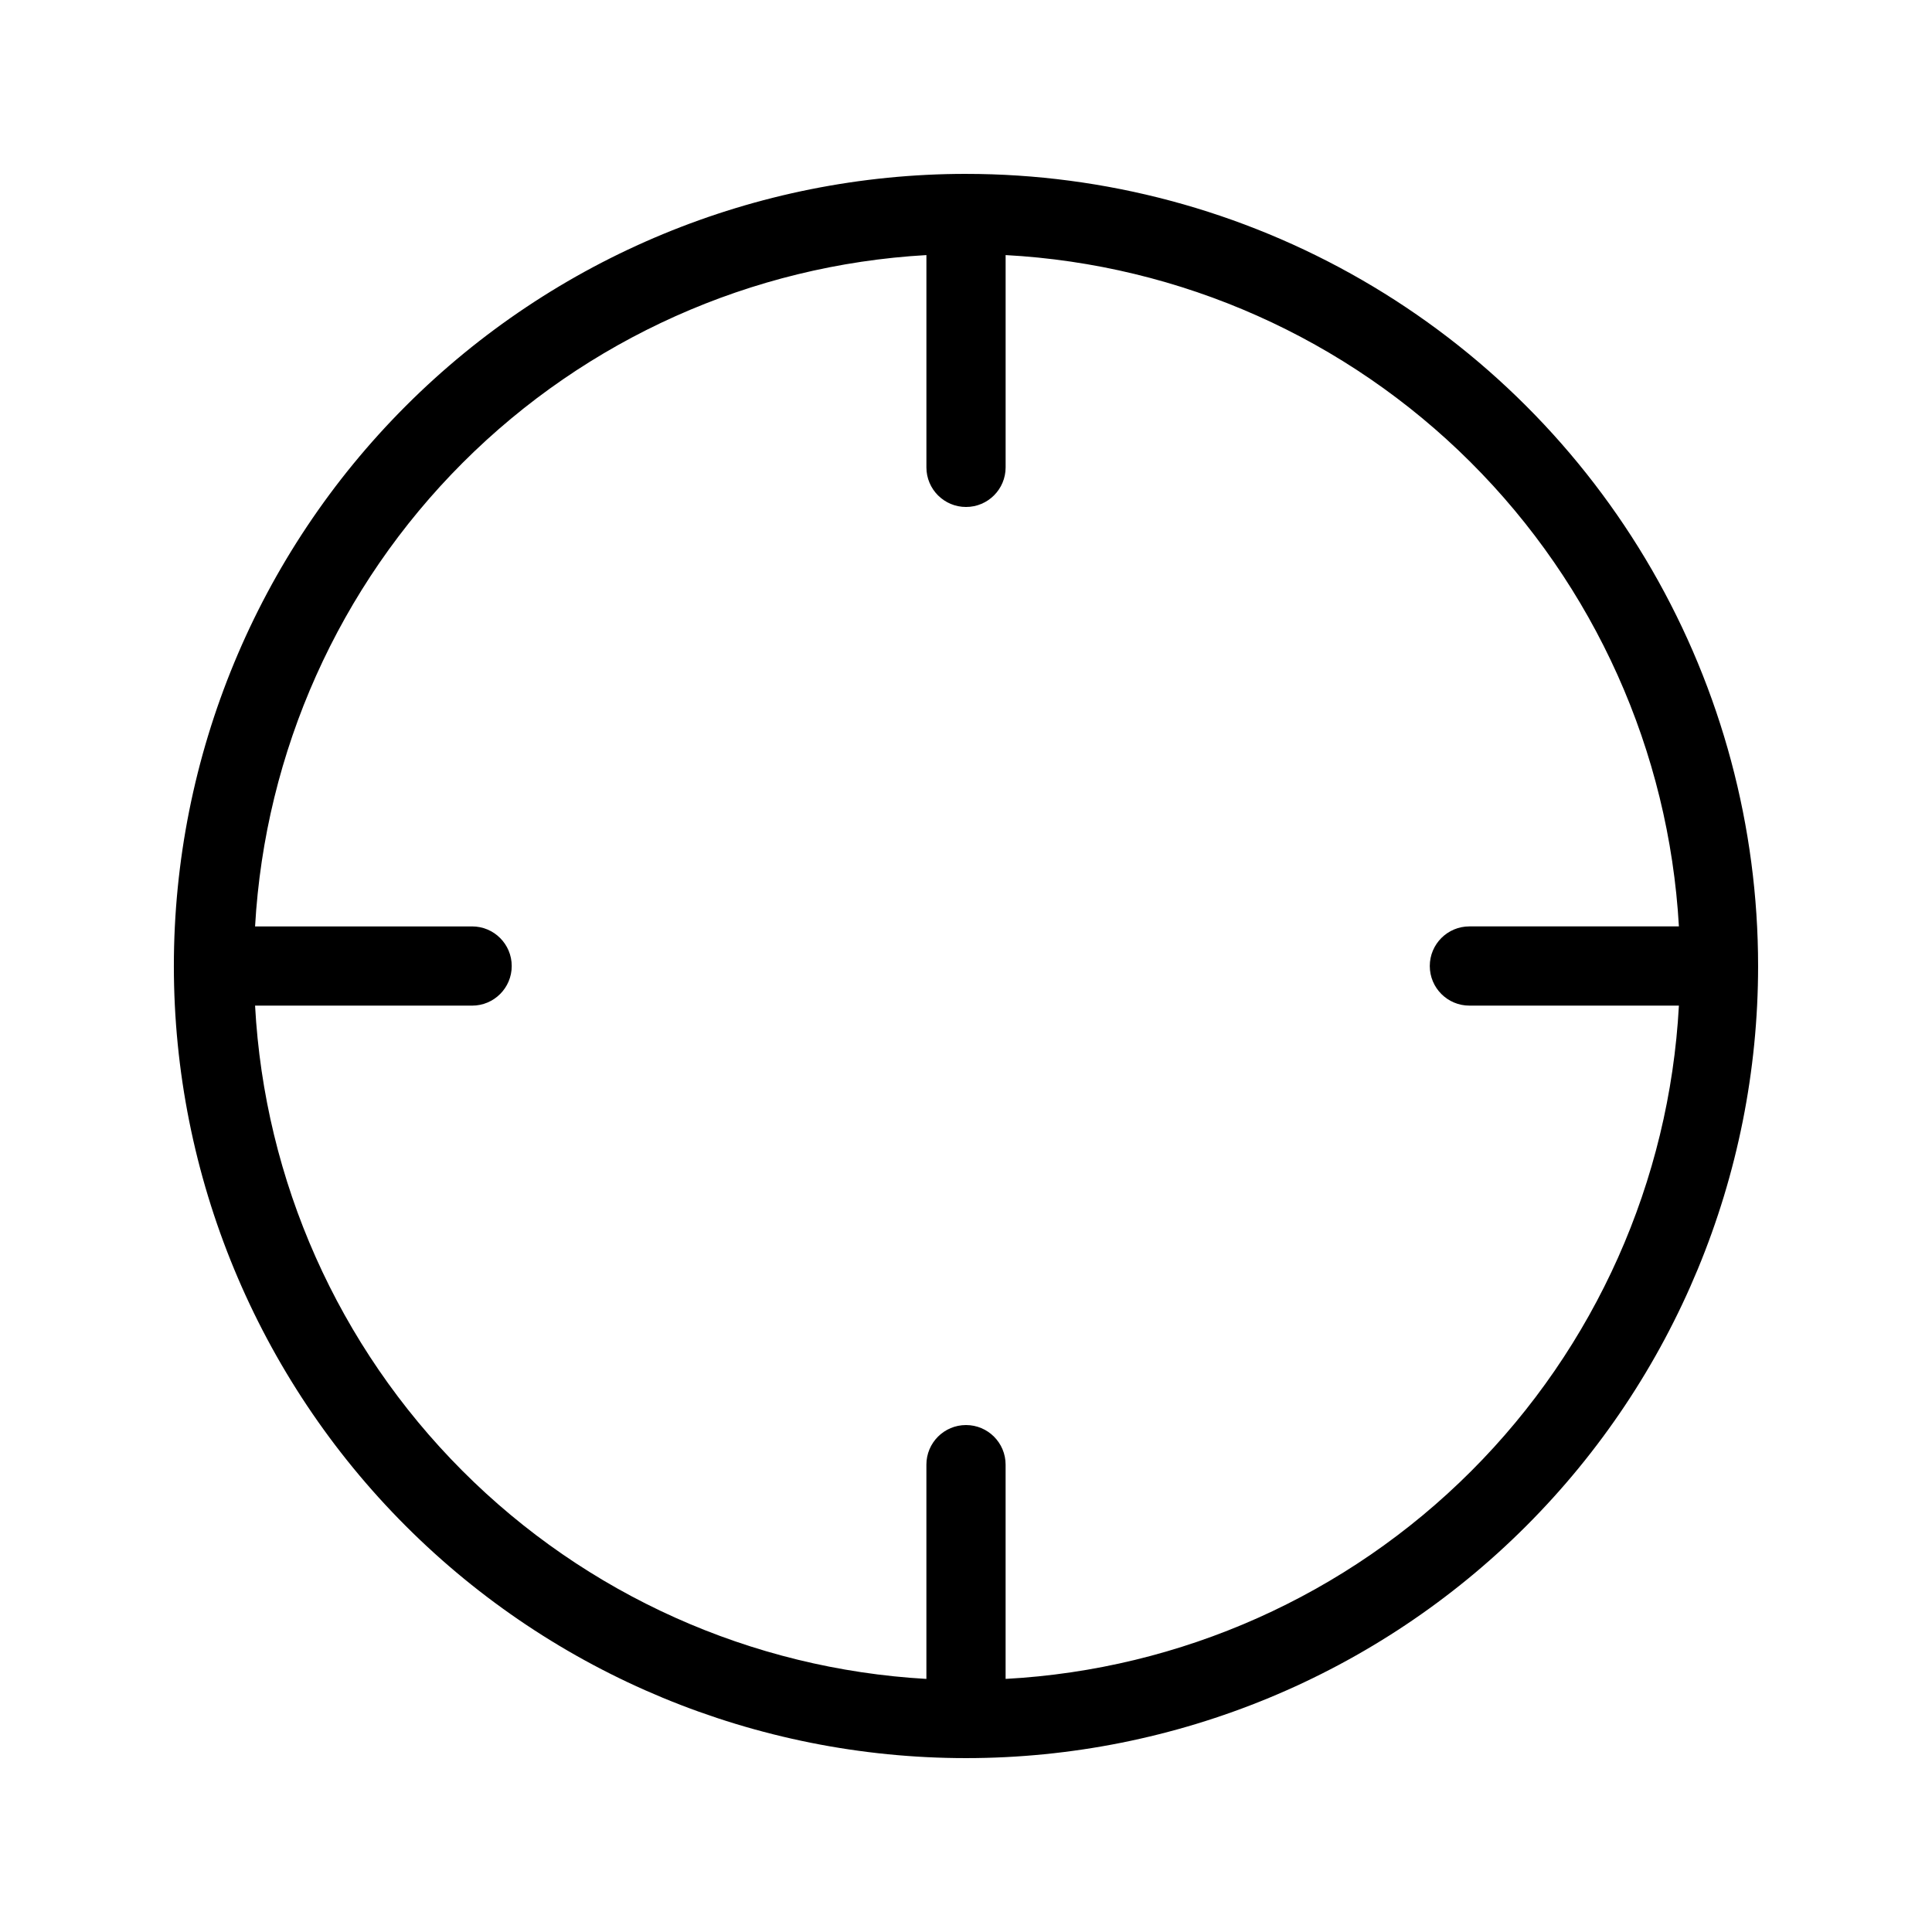
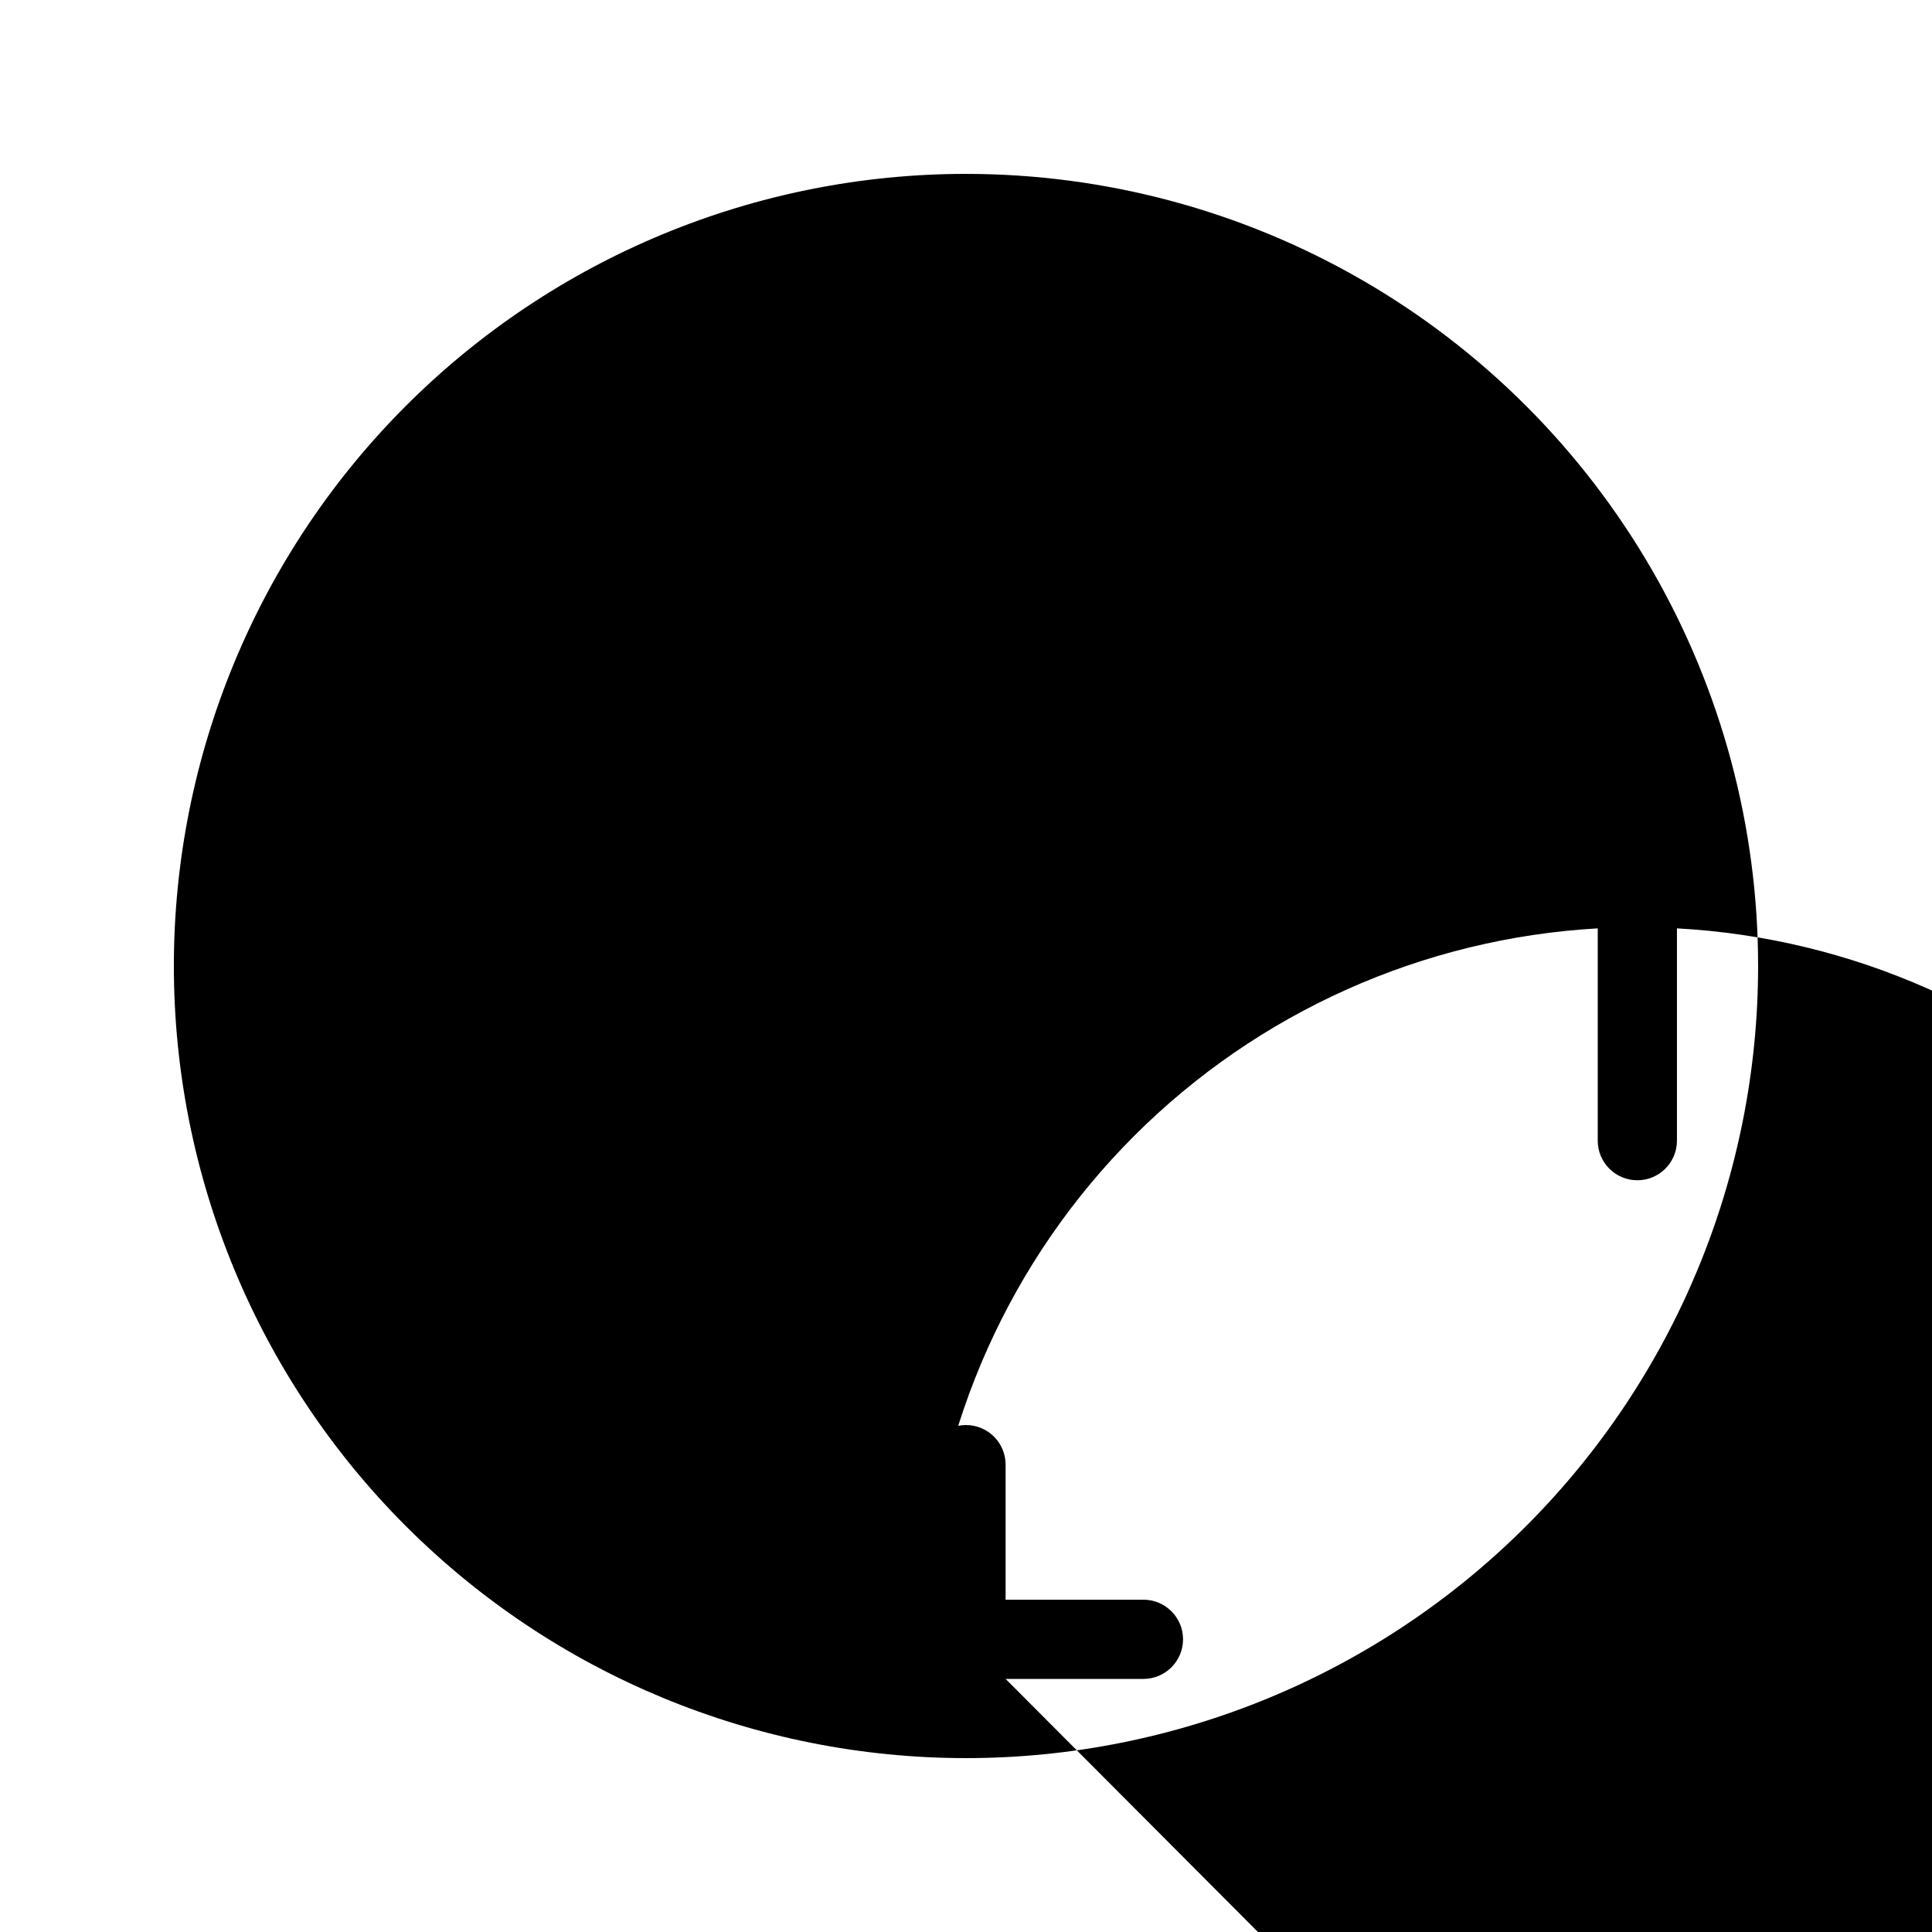
<svg xmlns="http://www.w3.org/2000/svg" fill="#000000" width="800px" height="800px" version="1.1" viewBox="144 144 512 512">
-   <path d="m400 190.08c-55.676 0-109.07 22.117-148.44 61.484s-61.484 92.762-61.484 148.44c0 55.672 22.117 109.07 61.484 148.43 39.367 39.367 92.762 61.484 148.44 61.484 55.672 0 109.07-22.117 148.43-61.484 39.367-39.367 61.484-92.762 61.484-148.43 0-36.852-9.699-73.051-28.121-104.96-18.426-31.914-44.926-58.414-76.84-76.836-31.91-18.426-68.109-28.125-104.96-28.125zm10.496 398.85v-56.781c0-5.797-4.699-10.496-10.496-10.496s-10.496 4.699-10.496 10.496v56.781c-46.414-2.644-90.223-22.305-123.04-55.227-32.824-32.918-52.359-76.785-54.867-123.2h57.52c5.797 0 10.496-4.699 10.496-10.496s-4.699-10.496-10.496-10.496h-57.52c2.633-46.328 22.223-90.066 55.031-122.88 32.812-32.809 76.551-52.398 122.88-55.031v56.258c0 5.797 4.699 10.496 10.496 10.496s10.496-4.699 10.496-10.496v-56.258c46.418 2.508 90.285 22.043 123.2 54.867 32.922 32.82 52.582 76.629 55.227 123.04h-55.523c-5.797 0-10.496 4.699-10.496 10.496s4.699 10.496 10.496 10.496h55.523c-2.519 46.504-22.125 90.438-55.059 123.37-32.934 32.934-76.867 52.539-123.37 55.059z" />
+   <path d="m400 190.08c-55.676 0-109.07 22.117-148.44 61.484s-61.484 92.762-61.484 148.44c0 55.672 22.117 109.07 61.484 148.43 39.367 39.367 92.762 61.484 148.44 61.484 55.672 0 109.07-22.117 148.43-61.484 39.367-39.367 61.484-92.762 61.484-148.43 0-36.852-9.699-73.051-28.121-104.96-18.426-31.914-44.926-58.414-76.84-76.836-31.91-18.426-68.109-28.125-104.96-28.125zm10.496 398.85v-56.781c0-5.797-4.699-10.496-10.496-10.496s-10.496 4.699-10.496 10.496v56.781h57.52c5.797 0 10.496-4.699 10.496-10.496s-4.699-10.496-10.496-10.496h-57.52c2.633-46.328 22.223-90.066 55.031-122.88 32.812-32.809 76.551-52.398 122.88-55.031v56.258c0 5.797 4.699 10.496 10.496 10.496s10.496-4.699 10.496-10.496v-56.258c46.418 2.508 90.285 22.043 123.2 54.867 32.922 32.82 52.582 76.629 55.227 123.04h-55.523c-5.797 0-10.496 4.699-10.496 10.496s4.699 10.496 10.496 10.496h55.523c-2.519 46.504-22.125 90.438-55.059 123.37-32.934 32.934-76.867 52.539-123.37 55.059z" />
</svg>